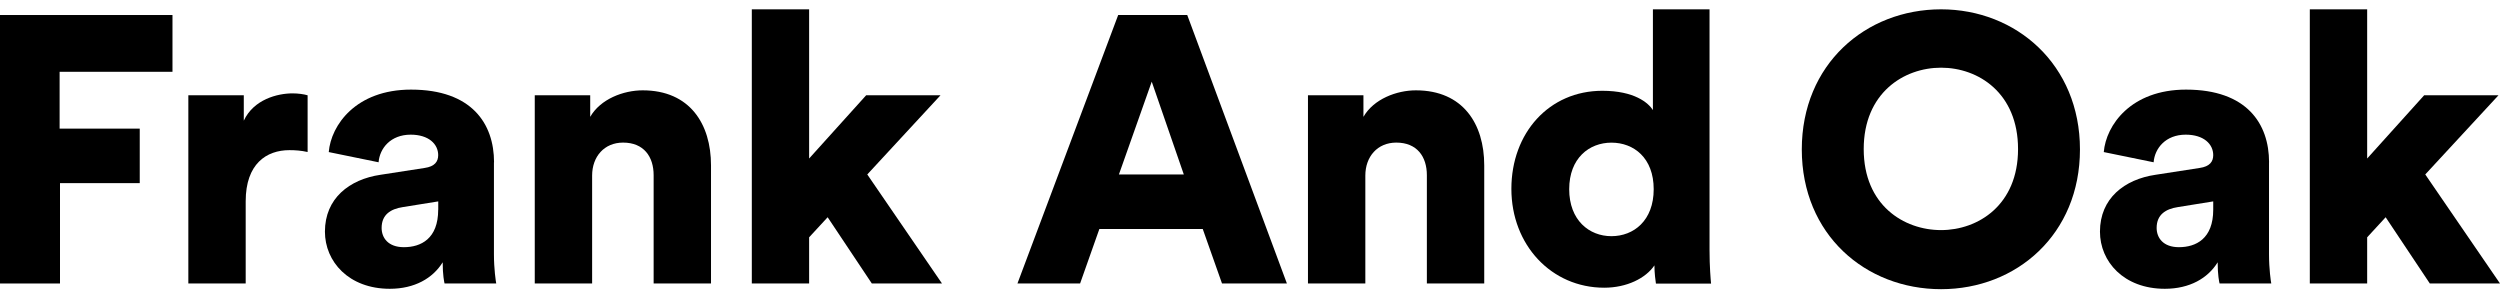
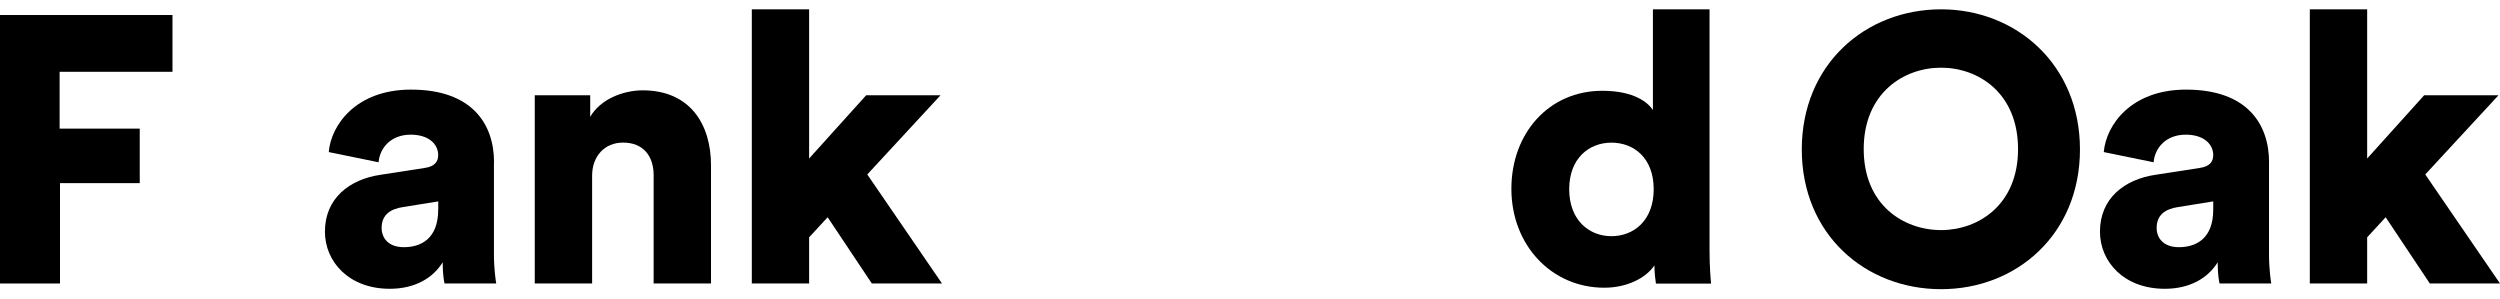
<svg xmlns="http://www.w3.org/2000/svg" width="134" height="16" viewBox="0 0 134 16" fill="none">
  <g clip-path="url(#clip0_2946_3978)">
    <path d="M34.448 4.842C33.415 4.842 32.184 5.308 31.635 6.263V5.105H28.663V15.195H31.738V9.411C31.738 8.396 32.385 7.643 33.397 7.643C34.508 7.643 35.035 8.396 35.035 9.39V15.195H38.11V8.861C38.11 6.649 36.978 4.842 34.448 4.842Z" fill="black" />
    <path d="M26.481 8.701C26.481 6.631 25.288 4.803 22.03 4.803C19.075 4.803 17.741 6.71 17.621 8.151L20.292 8.698C20.352 7.946 20.939 7.218 22.012 7.218C22.981 7.218 23.487 7.725 23.487 8.315C23.487 8.659 23.306 8.925 22.758 9.003L20.391 9.369C18.732 9.614 17.416 10.629 17.416 12.415C17.416 14.02 18.69 15.479 20.894 15.479C22.228 15.479 23.201 14.911 23.728 14.059C23.728 14.748 23.809 15.114 23.828 15.195H26.598C26.577 15.092 26.475 14.425 26.475 13.633V8.701H26.481ZM23.487 11.24C23.487 12.802 22.557 13.249 21.647 13.249C20.798 13.249 20.455 12.741 20.455 12.216C20.455 11.505 20.939 11.2 21.587 11.101L23.49 10.795V11.243L23.487 11.24Z" fill="black" />
-     <path d="M13.067 6.468V5.108H10.095V15.195H13.169V10.789C13.169 8.78 14.281 8.048 15.515 8.048C15.82 8.048 16.142 8.069 16.488 8.148V5.108C16.286 5.048 15.982 5.005 15.678 5.005C14.868 5.005 13.594 5.332 13.067 6.468Z" fill="black" />
    <path d="M50.41 5.108H46.425L43.369 8.496V0.5H40.297V15.195H43.369V12.72L44.362 11.644L46.73 15.195H50.491L46.486 9.351L50.41 5.108Z" fill="black" />
    <path d="M0 15.195H3.216V9.816H7.49V6.894H3.195V3.848H9.245V0.805H0V15.195Z" fill="black" />
    <path d="M91.631 0.5H88.596V5.9C88.352 5.513 87.605 4.866 85.885 4.866C83.034 4.866 81.01 7.121 81.01 10.124C81.01 13.128 83.154 15.421 85.985 15.421C87.198 15.421 88.21 14.914 88.677 14.225C88.677 14.63 88.737 15.077 88.758 15.201H91.713C91.692 14.977 91.631 14.306 91.631 13.394V0.5ZM86.373 12.659C85.181 12.659 84.109 11.807 84.109 10.142C84.109 8.477 85.181 7.646 86.373 7.646C87.566 7.646 88.638 8.459 88.638 10.142C88.638 11.825 87.566 12.659 86.373 12.659Z" fill="black" />
    <path d="M129.994 9.351L133.918 5.108H129.934L126.88 8.496V0.5H123.806V15.195H126.88V12.72L127.871 11.644L130.238 15.195H134L129.994 9.351Z" fill="black" />
-     <path d="M59.935 0.805L54.535 15.195H57.893L58.926 12.273H64.467L65.5 15.195H68.978L63.636 0.805H59.935ZM59.974 9.351L61.733 4.377L63.452 9.351H59.974Z" fill="black" />
    <path d="M121.622 8.701C121.622 6.631 120.43 4.803 117.171 4.803C114.217 4.803 112.883 6.71 112.762 8.151L115.434 8.698C115.494 7.946 116.081 7.218 117.153 7.218C118.123 7.218 118.629 7.725 118.629 8.315C118.629 8.659 118.448 8.925 117.9 9.003L115.533 9.369C113.874 9.614 112.558 10.629 112.558 12.415C112.558 14.02 113.831 15.479 116.036 15.479C117.37 15.479 118.343 14.911 118.867 14.059C118.867 14.748 118.948 15.114 118.969 15.195H121.74C121.719 15.092 121.619 14.425 121.619 13.633V8.701H121.622ZM118.629 11.24C118.629 12.802 117.698 13.249 116.789 13.249C115.94 13.249 115.596 12.741 115.596 12.216C115.596 11.505 116.081 11.2 116.729 11.101L118.629 10.795V11.243V11.24Z" fill="black" />
-     <path d="M75.892 4.842C74.86 4.842 73.628 5.308 73.08 6.263V5.105H70.107V15.195H73.182V9.411C73.182 8.396 73.83 7.643 74.841 7.643C75.953 7.643 76.48 8.396 76.48 9.39V15.195H79.555V8.861C79.555 6.649 78.422 4.842 75.892 4.842Z" fill="black" />
    <path d="M104.042 0.5C99.997 0.5 96.576 3.443 96.576 8.009C96.576 12.575 99.994 15.5 104.042 15.5C108.089 15.5 111.486 12.557 111.486 8.009C111.486 3.461 108.068 0.5 104.042 0.5ZM104.042 12.333C102.039 12.333 99.895 10.995 99.895 7.991C99.895 4.987 102.039 3.628 104.042 3.628C106.044 3.628 108.167 4.987 108.167 7.991C108.167 10.995 106.023 12.333 104.042 12.333Z" fill="black" />
  </g>
  <defs>
    <clipPath id="clip0_2946_3978">
      <rect width="134" height="15" fill="white" transform="translate(0 0.5)" />
    </clipPath>
  </defs>
</svg>